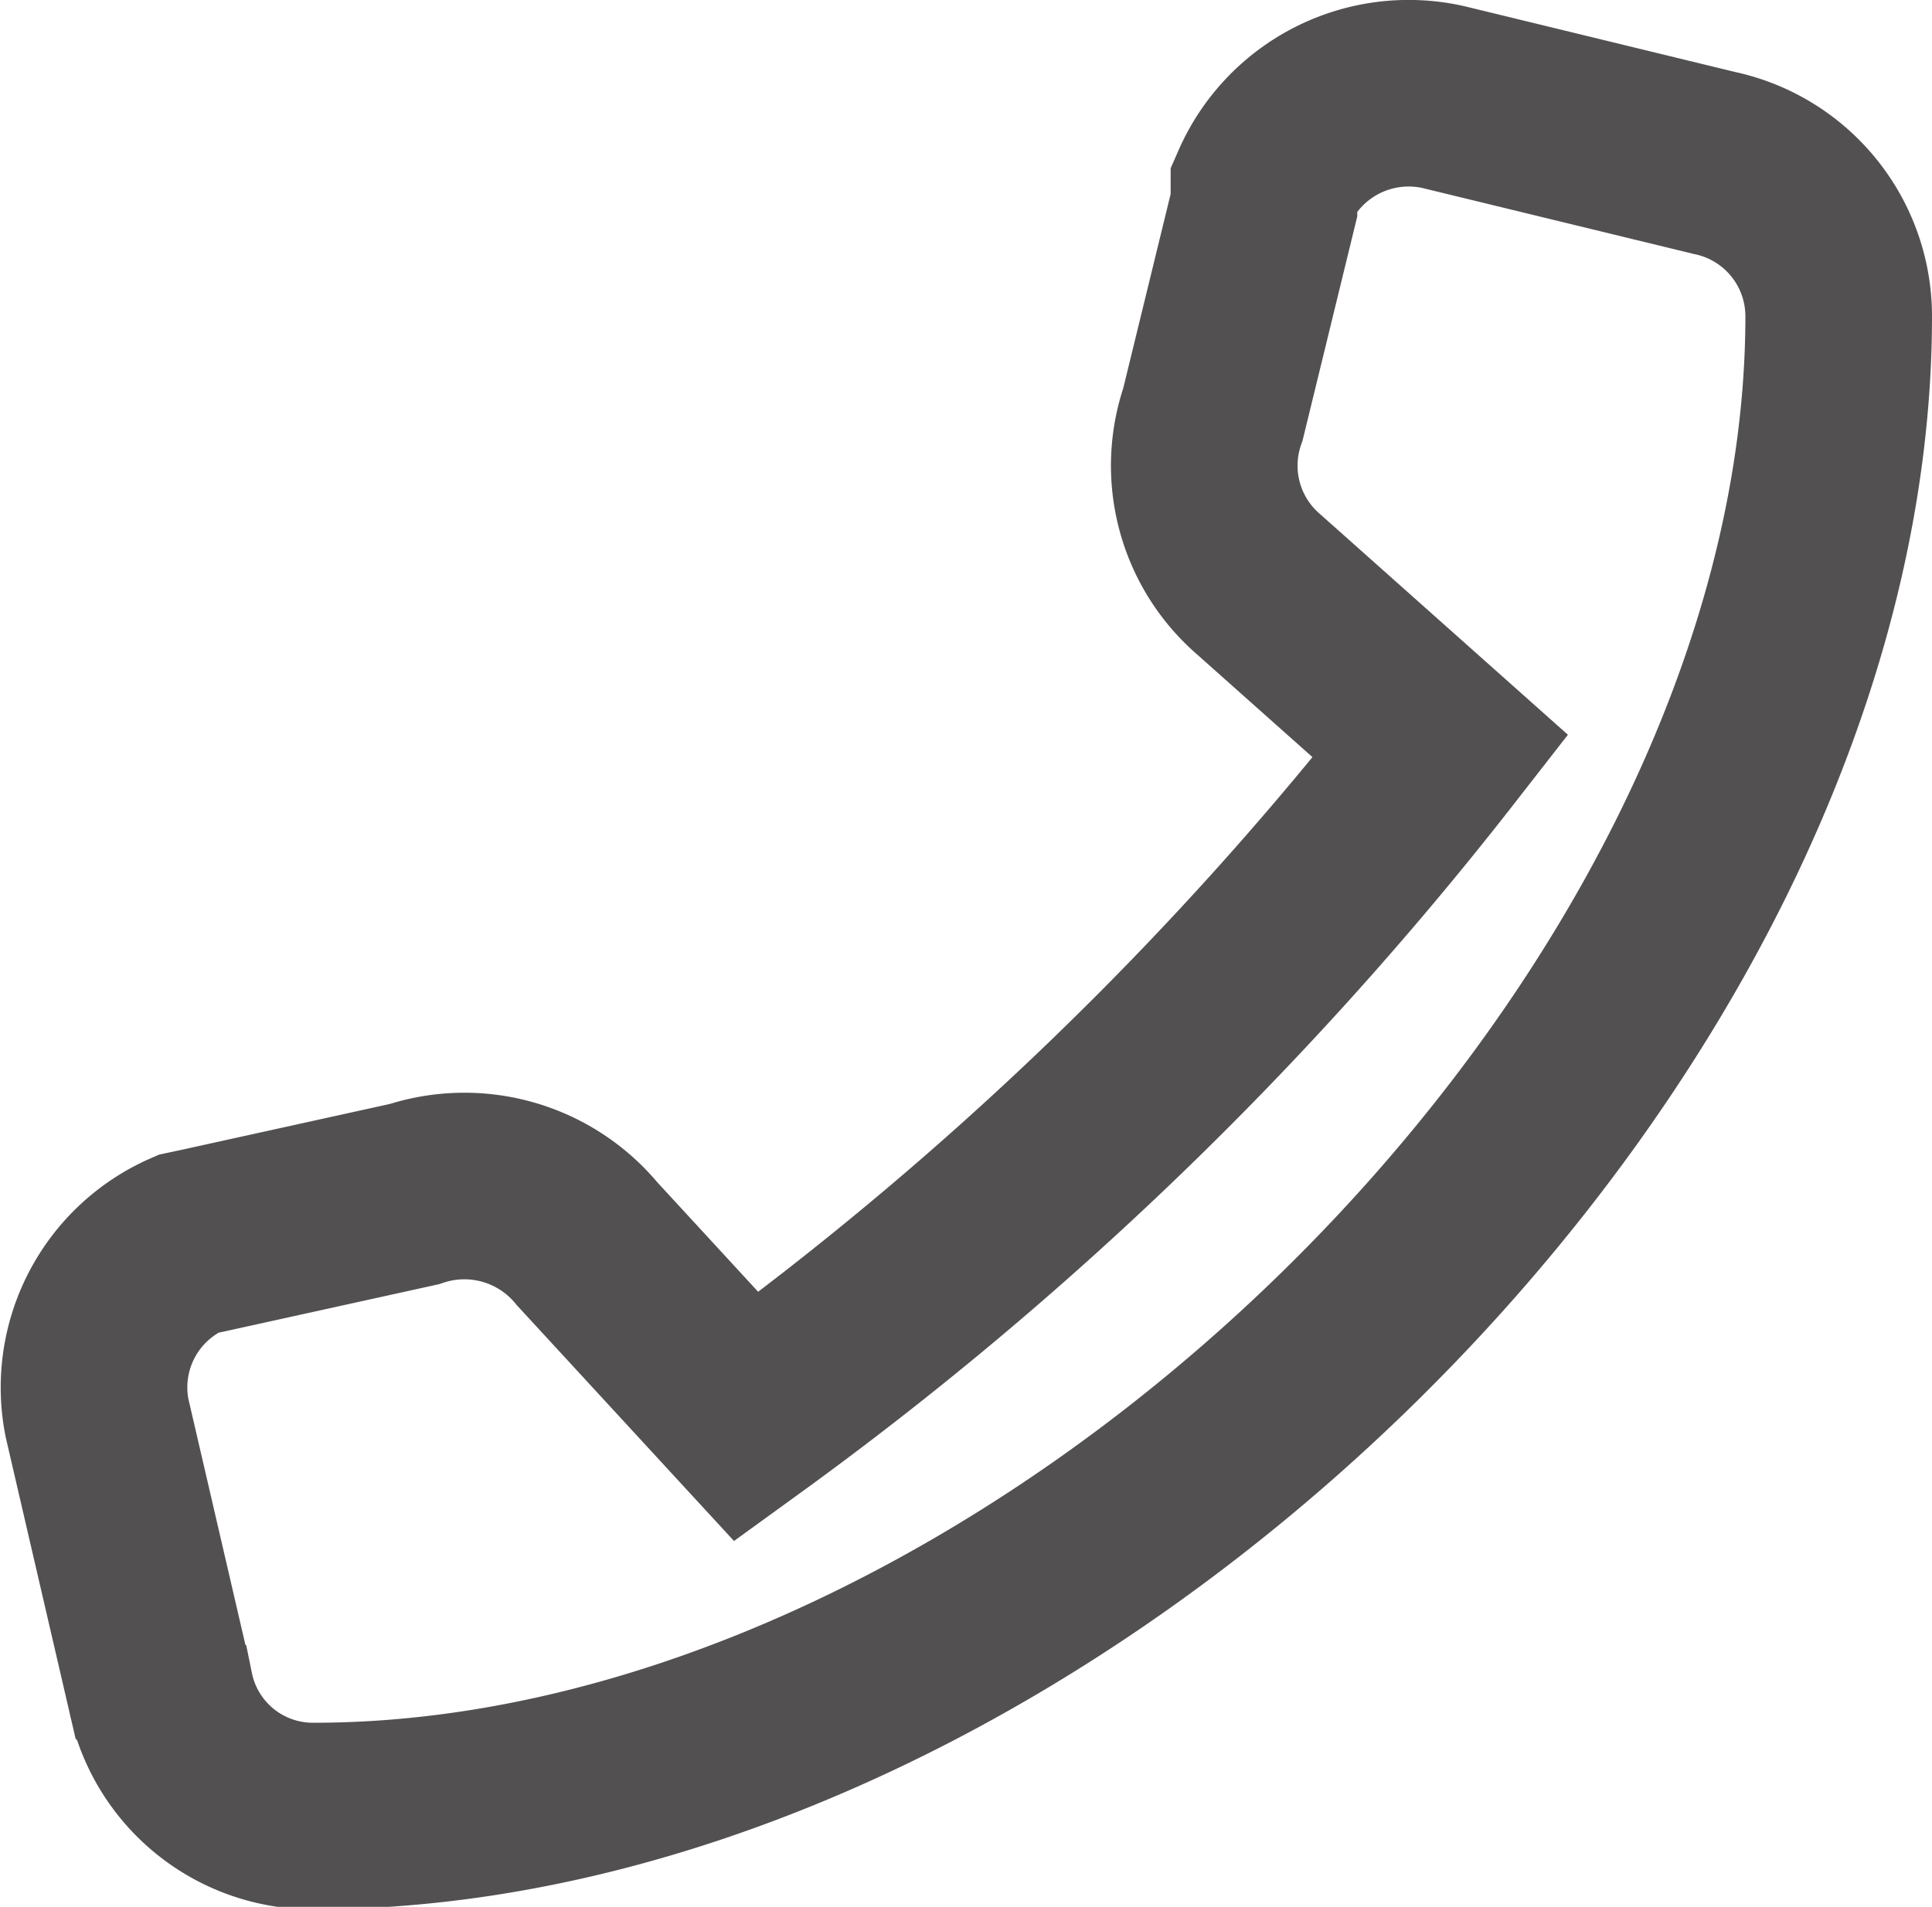
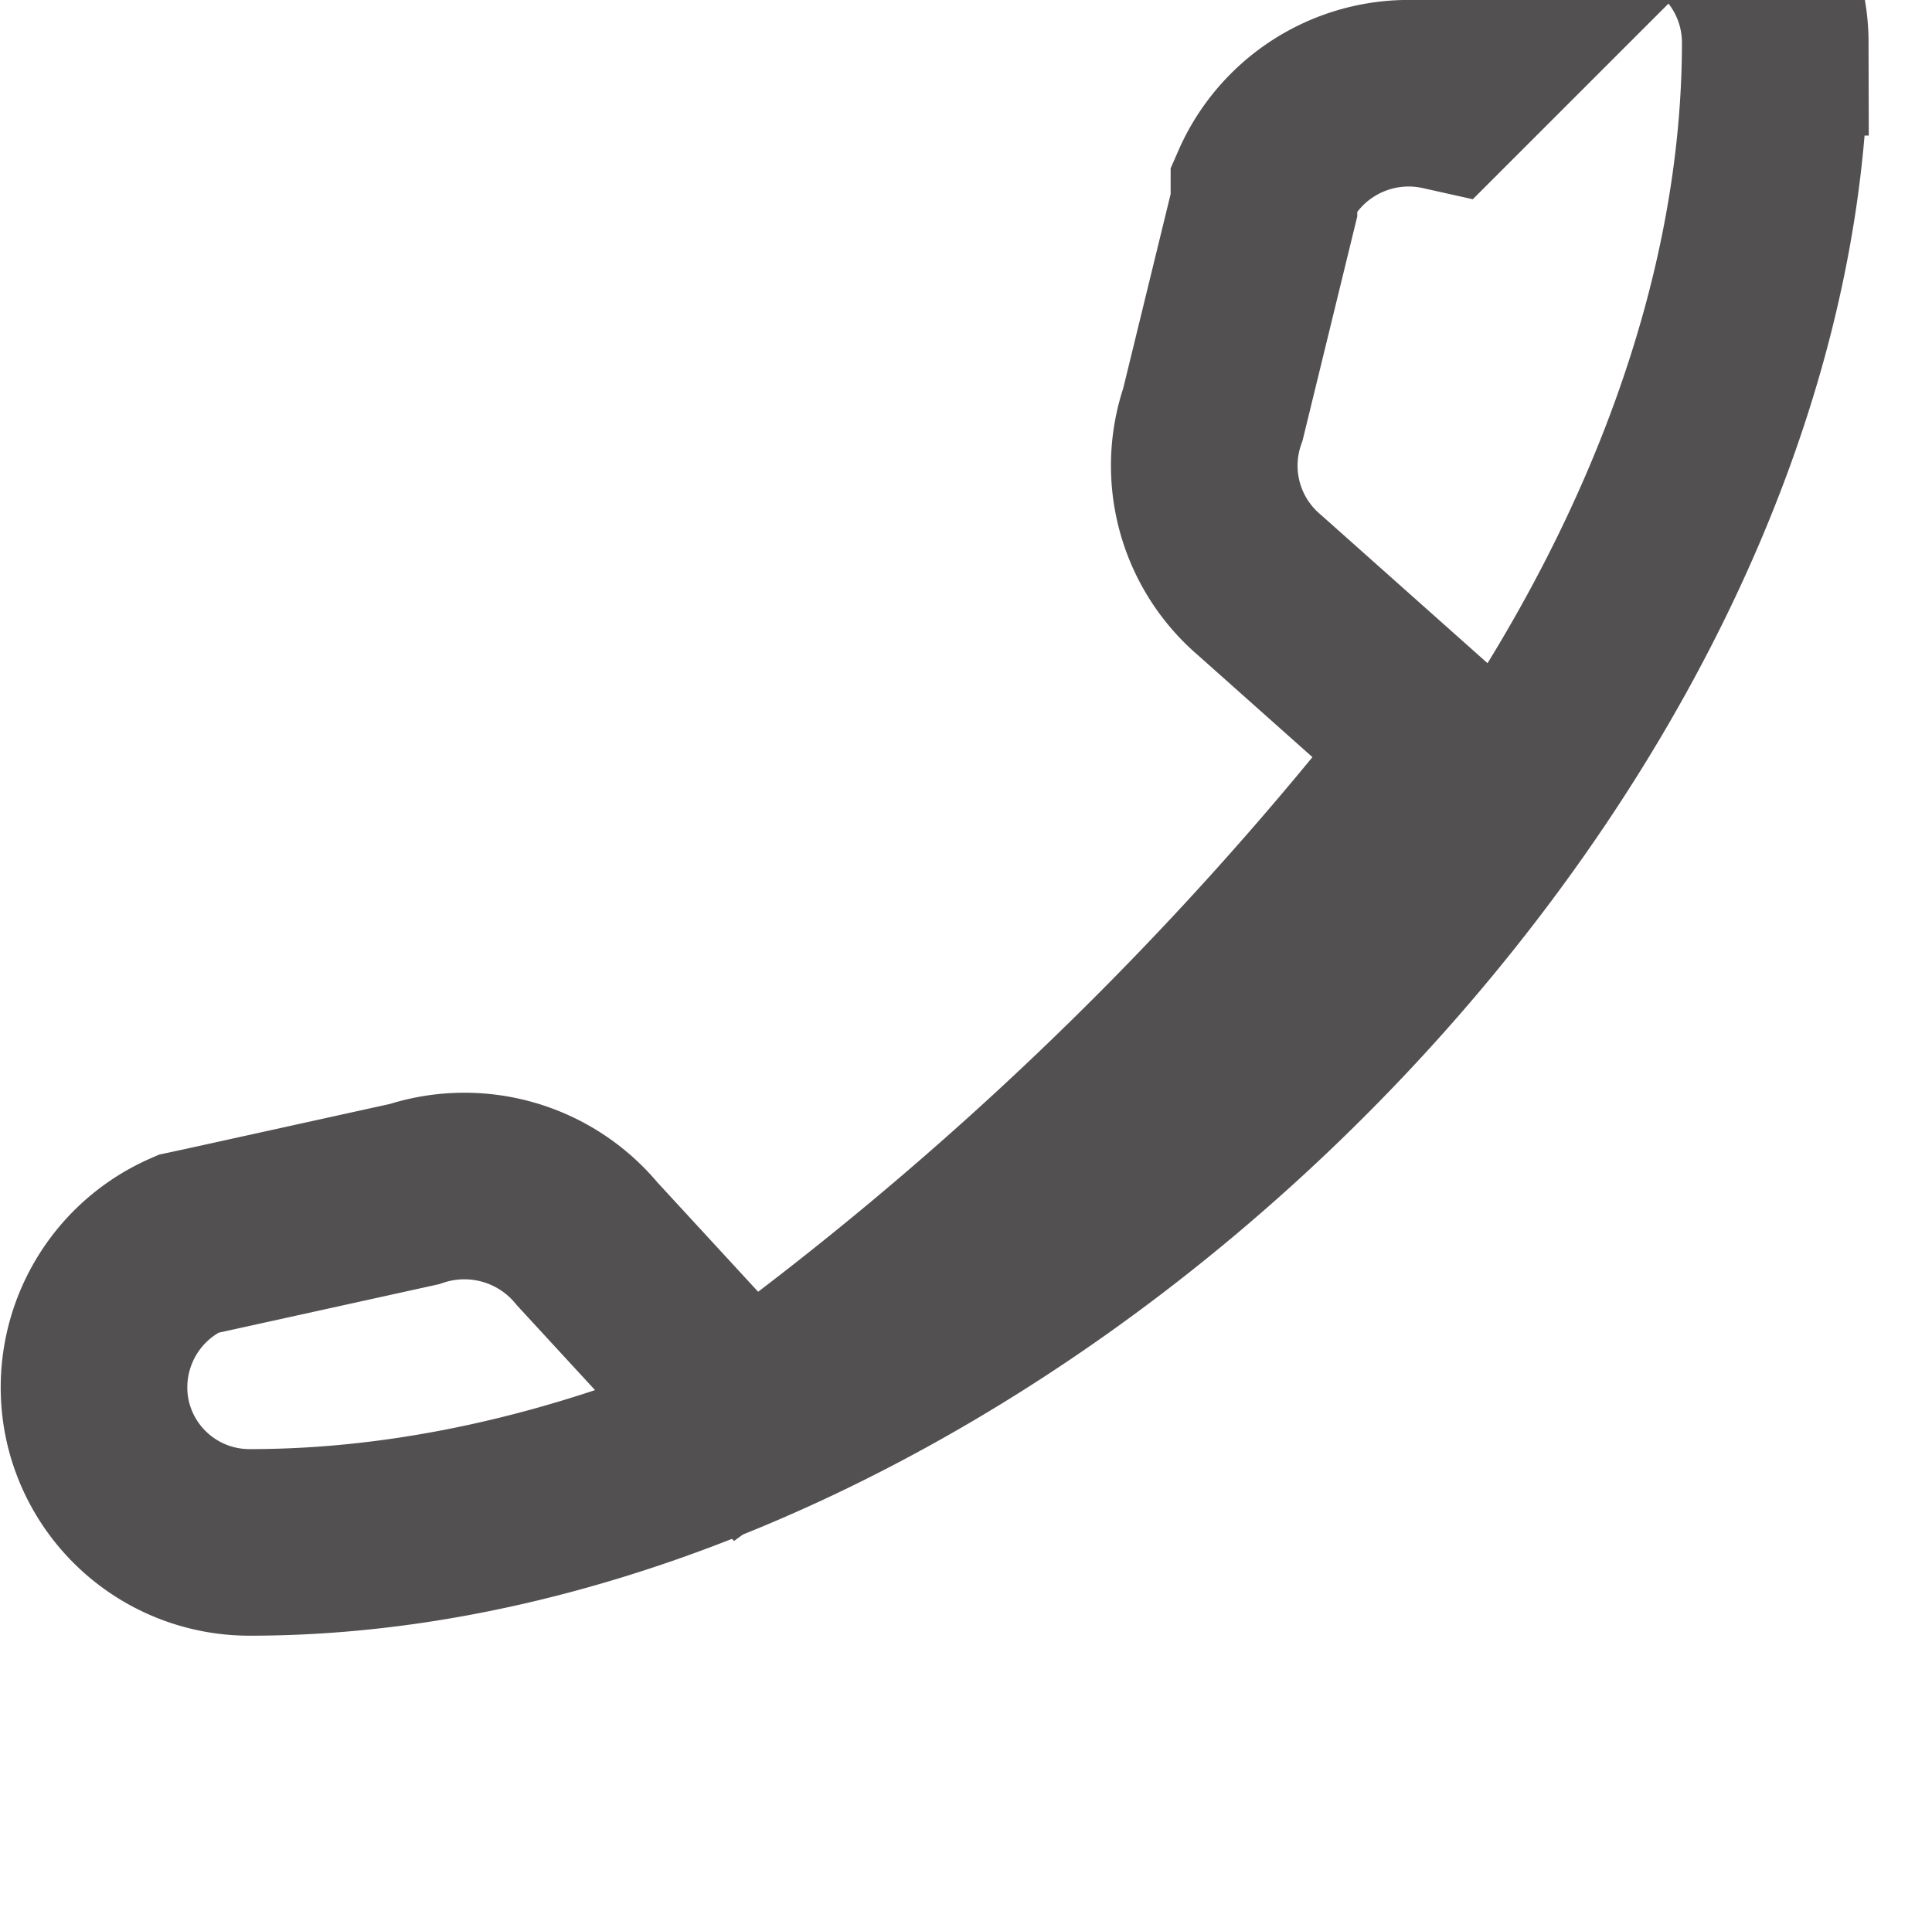
<svg xmlns="http://www.w3.org/2000/svg" viewBox="0 0 15.53 15.33">
  <g data-name="Layer 2">
    <g data-name="Layer 1">
-       <path id="Path" d="M9.75,3.33a1.26,1.26,0,0,0,.37,1.37L11.58,6A27.65,27.65,0,0,1,6,11.39L4.72,10a1.28,1.28,0,0,0-1.39-.4l-1.68.37L1.51,10A1.26,1.26,0,0,0,.78,11.4l.51,2.2h0a1.25,1.25,0,0,0,1.23,1c5.86,0,12.26-6.26,12.26-12.06a1.26,1.26,0,0,0-1-1.23L11.6.78a1.27,1.27,0,0,0-1.44.73l0,.14Z" style="fill: none;stroke: #525050;stroke-width: 1.5px" />
+       <path id="Path" d="M9.75,3.33a1.26,1.26,0,0,0,.37,1.37L11.58,6A27.65,27.65,0,0,1,6,11.39L4.72,10a1.28,1.28,0,0,0-1.39-.4l-1.68.37L1.51,10A1.26,1.26,0,0,0,.78,11.4h0a1.25,1.25,0,0,0,1.23,1c5.86,0,12.26-6.26,12.26-12.06a1.26,1.26,0,0,0-1-1.23L11.6.78a1.27,1.27,0,0,0-1.44.73l0,.14Z" style="fill: none;stroke: #525050;stroke-width: 1.5px" />
    </g>
  </g>
</svg>